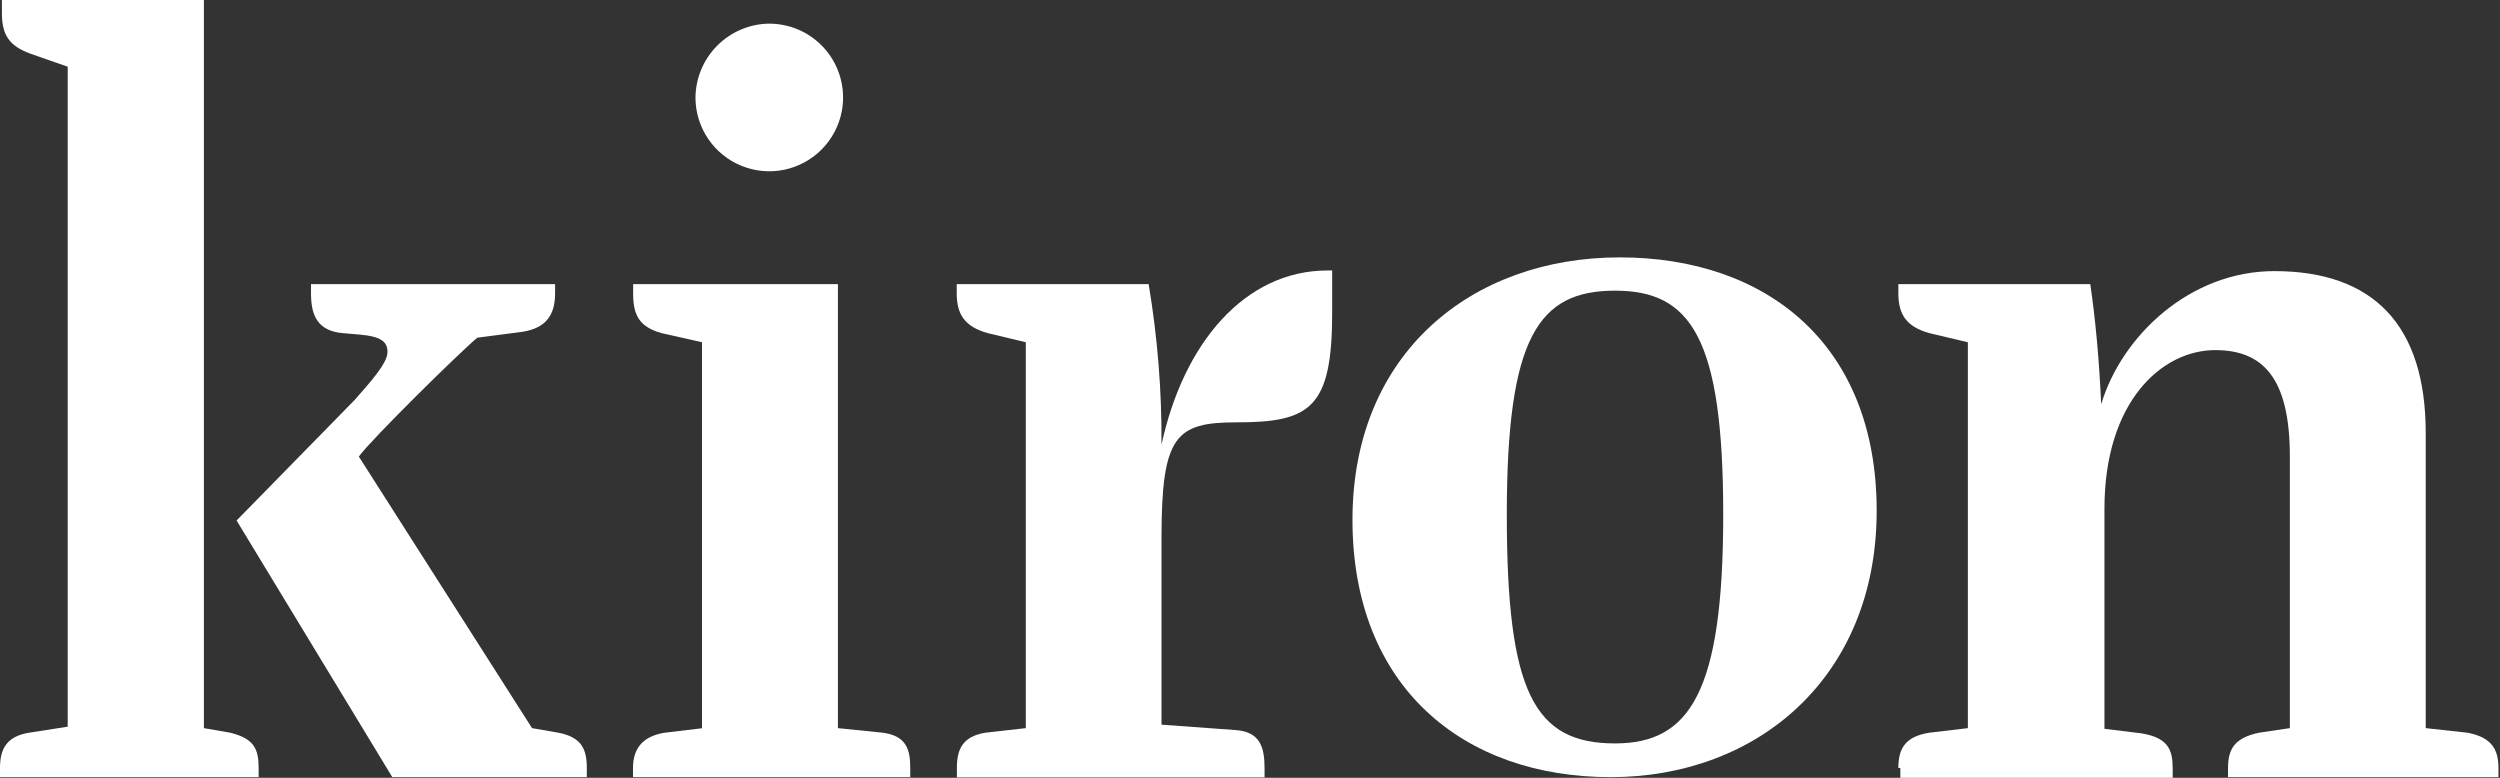
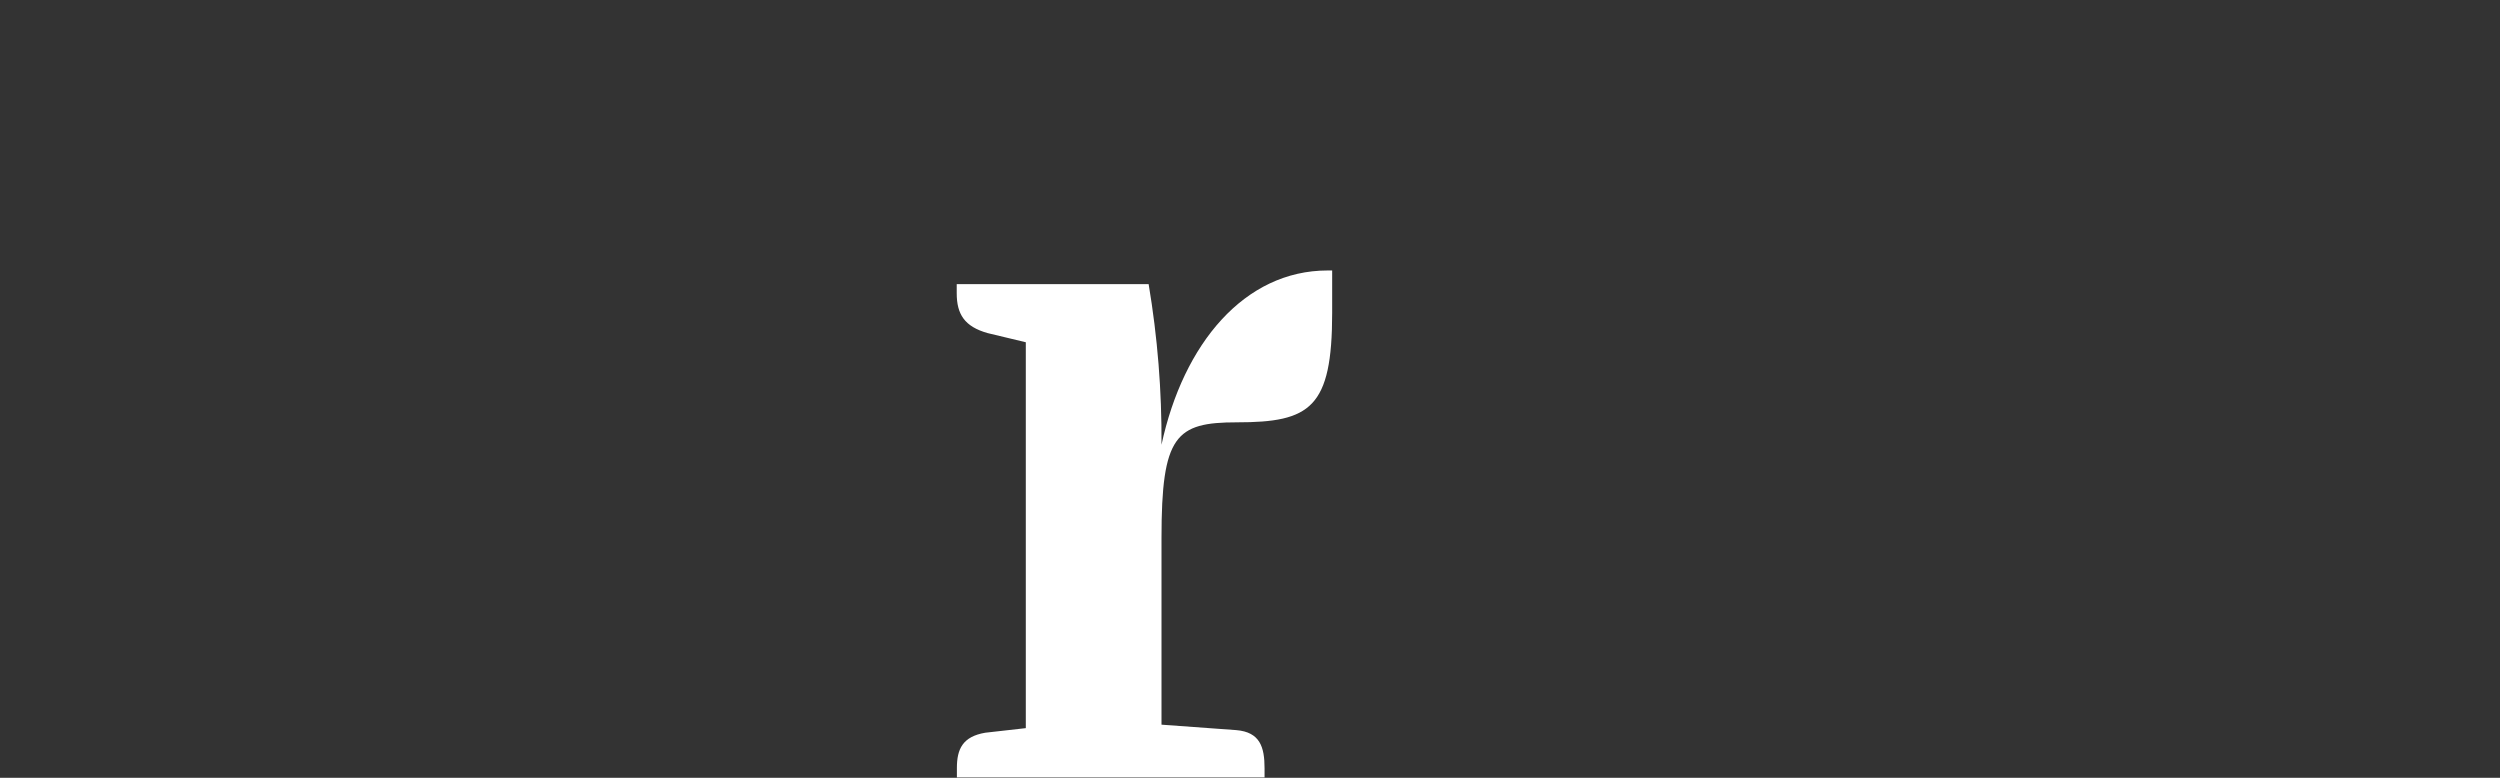
<svg xmlns="http://www.w3.org/2000/svg" width="90" height="28" viewBox="0 0 90 28" fill="none">
  <rect x="0" y="0" width="90" height="28" fill="#333333" stroke="none" />
-   <path d="M12.772 14.394C13.329 13.759 13.949 13.076 13.949 12.678C13.949 12.325 13.765 12.114 12.929 12.043L12.372 11.996C11.468 11.925 11.196 11.408 11.196 10.562V10.229H19.983V10.558C19.983 11.288 19.705 11.804 18.807 11.945L17.183 12.157C16.557 12.674 13.359 15.824 12.918 16.436L19.154 26.213L20.105 26.378C20.938 26.543 21.125 26.966 21.125 27.647V27.977H14.123L8.517 18.738L12.772 14.394ZM0 27.651C0 26.968 0.231 26.521 1.02 26.382L2.438 26.16V2.402L1.092 1.932C0.324 1.647 0.069 1.255 0.069 0.471V0H7.34V26.213L8.291 26.378C9.148 26.59 9.311 26.966 9.311 27.647V27.977H0V27.651Z" fill="white" />
-   <path d="M25.037 3.53C25.039 2.827 25.317 2.152 25.811 1.652C26.305 1.151 26.975 0.863 27.678 0.851C28.204 0.848 28.718 1.001 29.157 1.29C29.595 1.579 29.938 1.992 30.142 2.476C30.346 2.96 30.403 3.493 30.304 4.009C30.205 4.525 29.955 5 29.586 5.374C29.217 5.748 28.746 6.004 28.231 6.111C27.717 6.217 27.183 6.168 26.696 5.971C26.209 5.774 25.791 5.436 25.496 5.002C25.201 4.567 25.041 4.055 25.037 3.53ZM22.788 27.651C22.788 26.968 23.111 26.521 23.899 26.382L25.272 26.217V12.321L23.813 11.992C22.98 11.757 22.793 11.309 22.793 10.558V10.229H30.165V26.213L31.789 26.378C32.622 26.496 32.769 26.966 32.769 27.647V27.977H22.788V27.651Z" fill="white" />
  <path d="M34.448 27.647C34.448 26.965 34.656 26.517 35.468 26.378L36.929 26.213V12.321L35.556 11.992C34.721 11.757 34.442 11.309 34.442 10.558V10.229H41.351C41.672 12.14 41.827 14.075 41.814 16.012C42.598 12.368 44.804 9.737 47.795 9.737H47.958V11.257C47.958 14.688 47.173 15.204 44.528 15.204C42.324 15.204 41.814 15.675 41.814 19.366V26.088L44.504 26.284C45.361 26.355 45.524 26.894 45.524 27.657V27.986H34.448V27.647Z" fill="white" />
-   <path d="M62.036 18.526C62.036 12.133 60.859 10.464 58.139 10.464C55.382 10.464 54.245 12.133 54.245 18.526C54.245 24.919 55.225 26.763 58.139 26.763C60.83 26.763 62.036 24.929 62.036 18.526ZM58.31 9.266C63.595 9.266 67.56 12.392 67.56 18.385C67.56 24.378 63.272 27.977 57.986 27.977C52.654 27.977 48.689 24.709 48.689 18.714C48.689 12.719 52.978 9.266 58.31 9.266Z" fill="white" />
-   <path d="M68.341 27.647C68.341 26.965 68.572 26.517 69.453 26.378L70.843 26.213V12.321L69.453 11.992C68.619 11.757 68.341 11.309 68.341 10.558V10.229H75.25C75.434 11.474 75.573 12.974 75.642 14.555C76.383 12.086 78.84 9.76 81.876 9.76C85.424 9.76 87.326 11.686 87.326 15.588V26.213L88.832 26.378C89.689 26.543 89.944 26.966 89.944 27.647V27.977H80.209V27.647C80.209 26.965 80.443 26.564 81.323 26.378L82.435 26.213V16.436C82.435 13.59 81.454 12.604 79.746 12.604C77.844 12.604 75.76 14.437 75.76 18.314V26.237L77.103 26.402C78.054 26.564 78.217 26.99 78.217 27.671V28H68.412V27.647H68.341Z" fill="white" />
</svg>